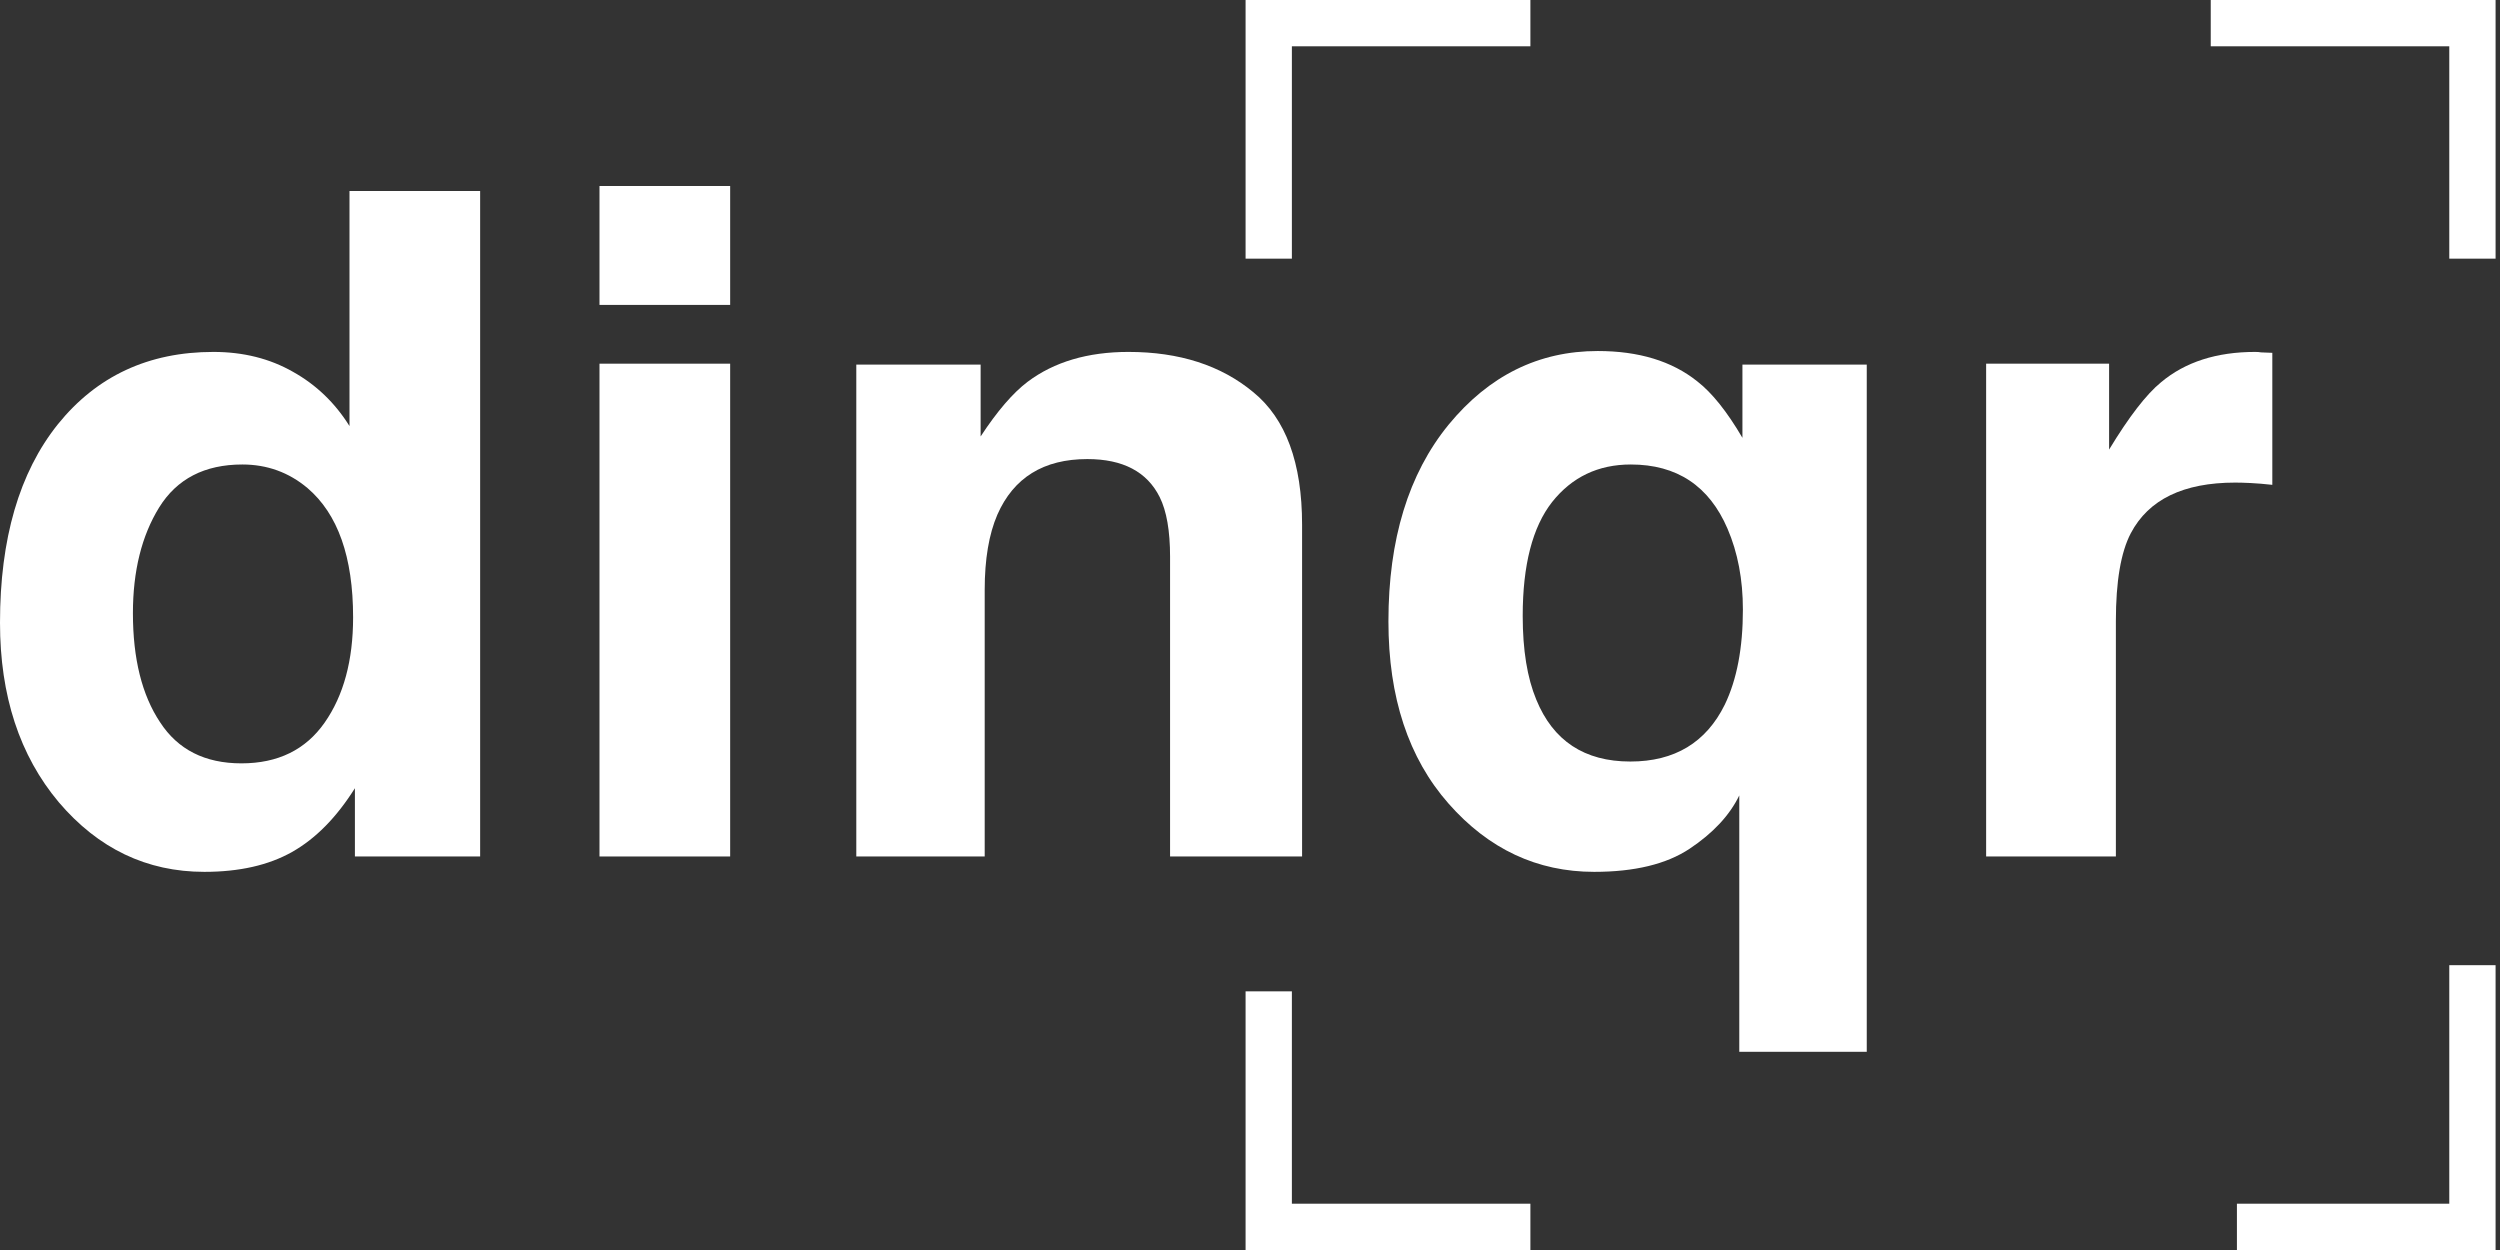
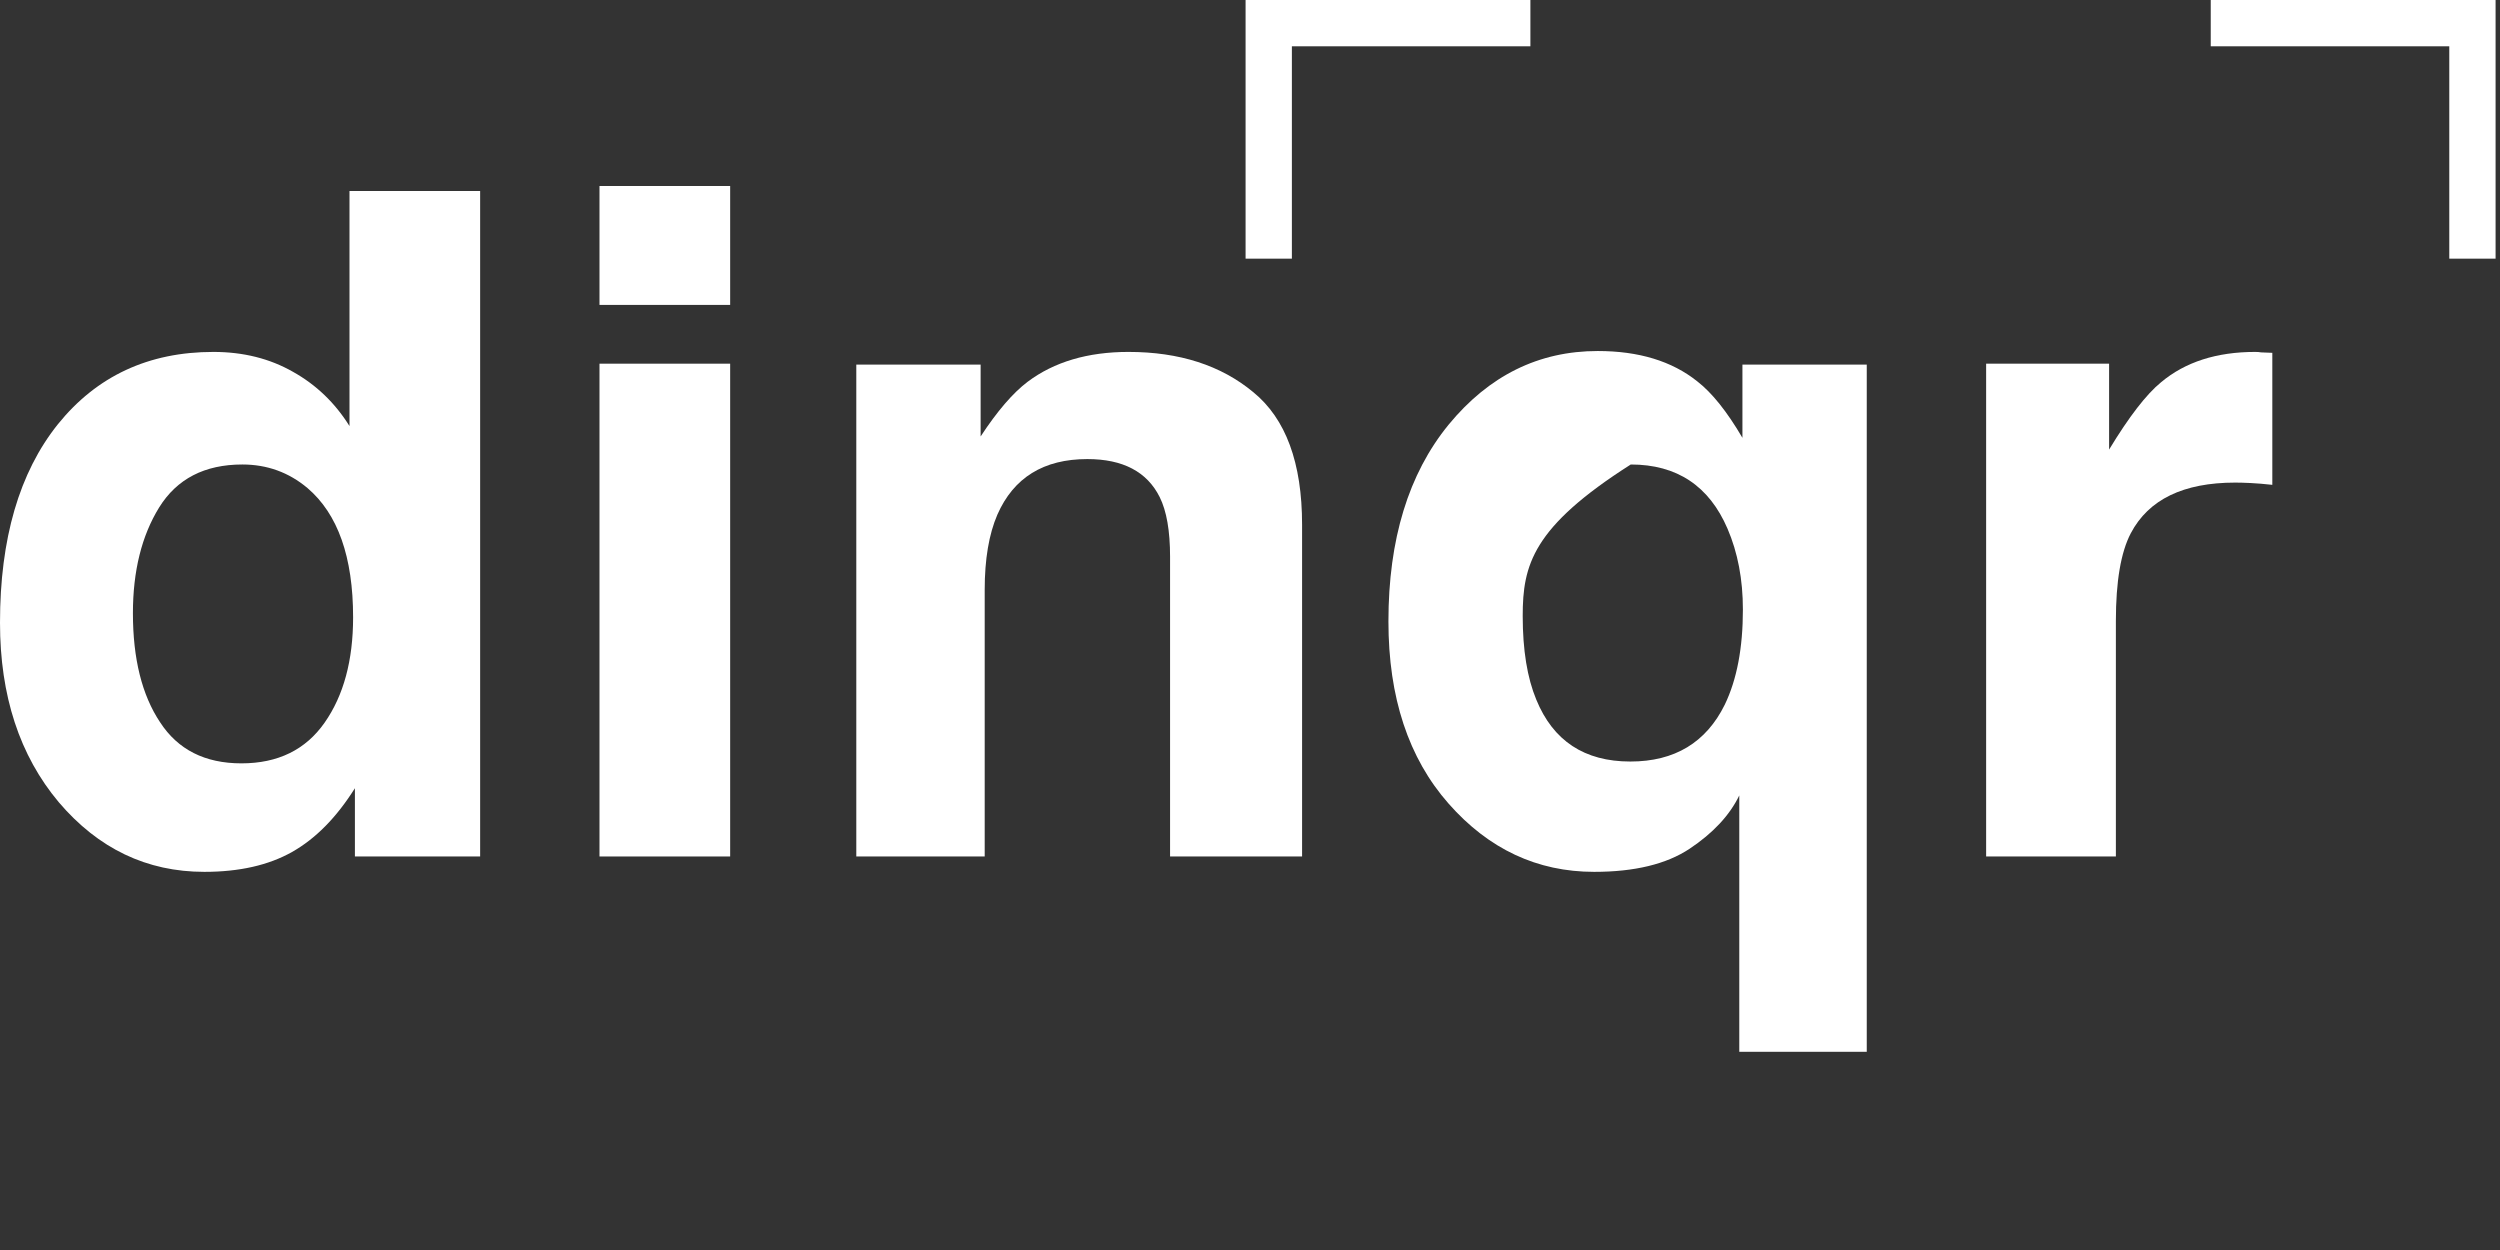
<svg xmlns="http://www.w3.org/2000/svg" width="100%" height="100%" viewBox="0 0 108 54" fill="none">
  <rect x="0" y="0" width="108" height="54" fill="#333333" stroke="none" />
  <path d="M96.562 20.848C94.323 20.848 92.819 21.577 92.051 23.035C91.621 23.855 91.406 25.119 91.406 26.824V37H85.801V15.711H91.113V19.422C91.973 18.003 92.721 17.033 93.359 16.512C94.401 15.639 95.755 15.203 97.422 15.203C97.526 15.203 97.611 15.21 97.676 15.223C97.754 15.223 97.917 15.229 98.164 15.242V20.945C97.812 20.906 97.5 20.88 97.227 20.867C96.953 20.854 96.732 20.848 96.562 20.848Z" fill="white" />
-   <path d="M75.137 45.438V34.363C74.72 35.223 74.004 35.991 72.988 36.668C71.986 37.332 70.612 37.664 68.867 37.664C66.406 37.664 64.31 36.681 62.578 34.715C60.846 32.749 59.98 30.125 59.98 26.844C59.98 23.302 60.846 20.47 62.578 18.348C64.323 16.225 66.471 15.164 69.023 15.164C70.794 15.164 72.227 15.6 73.32 16.473C73.958 16.967 74.609 17.781 75.273 18.914V15.75H80.644V45.438H75.137ZM66.367 30.223C67.096 32.007 68.451 32.898 70.43 32.898C72.344 32.898 73.704 32.078 74.512 30.438C75.033 29.357 75.293 27.99 75.293 26.336C75.293 25.034 75.072 23.869 74.629 22.84C73.835 20.991 72.441 20.066 70.449 20.066C69.043 20.066 67.91 20.607 67.051 21.688C66.204 22.768 65.781 24.409 65.781 26.609C65.781 28.081 65.977 29.285 66.367 30.223Z" fill="white" />
+   <path d="M75.137 45.438V34.363C74.72 35.223 74.004 35.991 72.988 36.668C71.986 37.332 70.612 37.664 68.867 37.664C66.406 37.664 64.31 36.681 62.578 34.715C60.846 32.749 59.98 30.125 59.98 26.844C59.98 23.302 60.846 20.47 62.578 18.348C64.323 16.225 66.471 15.164 69.023 15.164C70.794 15.164 72.227 15.6 73.32 16.473C73.958 16.967 74.609 17.781 75.273 18.914V15.75H80.644V45.438H75.137ZM66.367 30.223C67.096 32.007 68.451 32.898 70.43 32.898C72.344 32.898 73.704 32.078 74.512 30.438C75.033 29.357 75.293 27.99 75.293 26.336C75.293 25.034 75.072 23.869 74.629 22.84C73.835 20.991 72.441 20.066 70.449 20.066C66.204 22.768 65.781 24.409 65.781 26.609C65.781 28.081 65.977 29.285 66.367 30.223Z" fill="white" />
  <path d="M46.973 19.832C45.085 19.832 43.789 20.633 43.086 22.234C42.721 23.081 42.539 24.162 42.539 25.477V37H36.992V15.75H42.363V18.855C43.079 17.762 43.757 16.974 44.395 16.492C45.54 15.633 46.992 15.203 48.75 15.203C50.95 15.203 52.747 15.783 54.141 16.941C55.547 18.087 56.25 19.995 56.25 22.664V37H50.547V24.051C50.547 22.931 50.397 22.072 50.098 21.473C49.551 20.379 48.509 19.832 46.973 19.832Z" fill="white" />
  <path d="M31.543 15.711V37H25.898V15.711H31.543ZM31.543 8.035V13.172H25.898V8.035H31.543Z" fill="white" />
  <path d="M20.742 8.25V37H15.332V34.051C14.538 35.314 13.633 36.232 12.617 36.805C11.602 37.378 10.338 37.664 8.828 37.664C6.341 37.664 4.245 36.661 2.539 34.656C0.846 32.638 0 30.053 0 26.902C0 23.27 0.833 20.412 2.5 18.328C4.18 16.245 6.419 15.203 9.219 15.203C10.508 15.203 11.654 15.49 12.656 16.062C13.659 16.622 14.473 17.404 15.098 18.406V8.25H20.742ZM5.742 26.492C5.742 28.458 6.133 30.027 6.914 31.199C7.682 32.384 8.854 32.977 10.43 32.977C12.005 32.977 13.203 32.391 14.023 31.219C14.844 30.047 15.254 28.53 15.254 26.668C15.254 24.064 14.596 22.202 13.281 21.082C12.474 20.405 11.537 20.066 10.469 20.066C8.841 20.066 7.643 20.685 6.875 21.922C6.12 23.146 5.742 24.669 5.742 26.492Z" fill="white" />
  <path d="M66.113 1H54.809V11.174" stroke="white" stroke-width="2" />
-   <path d="M96.635 53L106.809 53L106.809 41.696" stroke="white" stroke-width="2" />
  <path d="M106.809 11.174L106.809 1L95.504 1" stroke="white" stroke-width="2" />
-   <path d="M54.809 42.826L54.809 53L66.113 53" stroke="white" stroke-width="2" />
</svg>